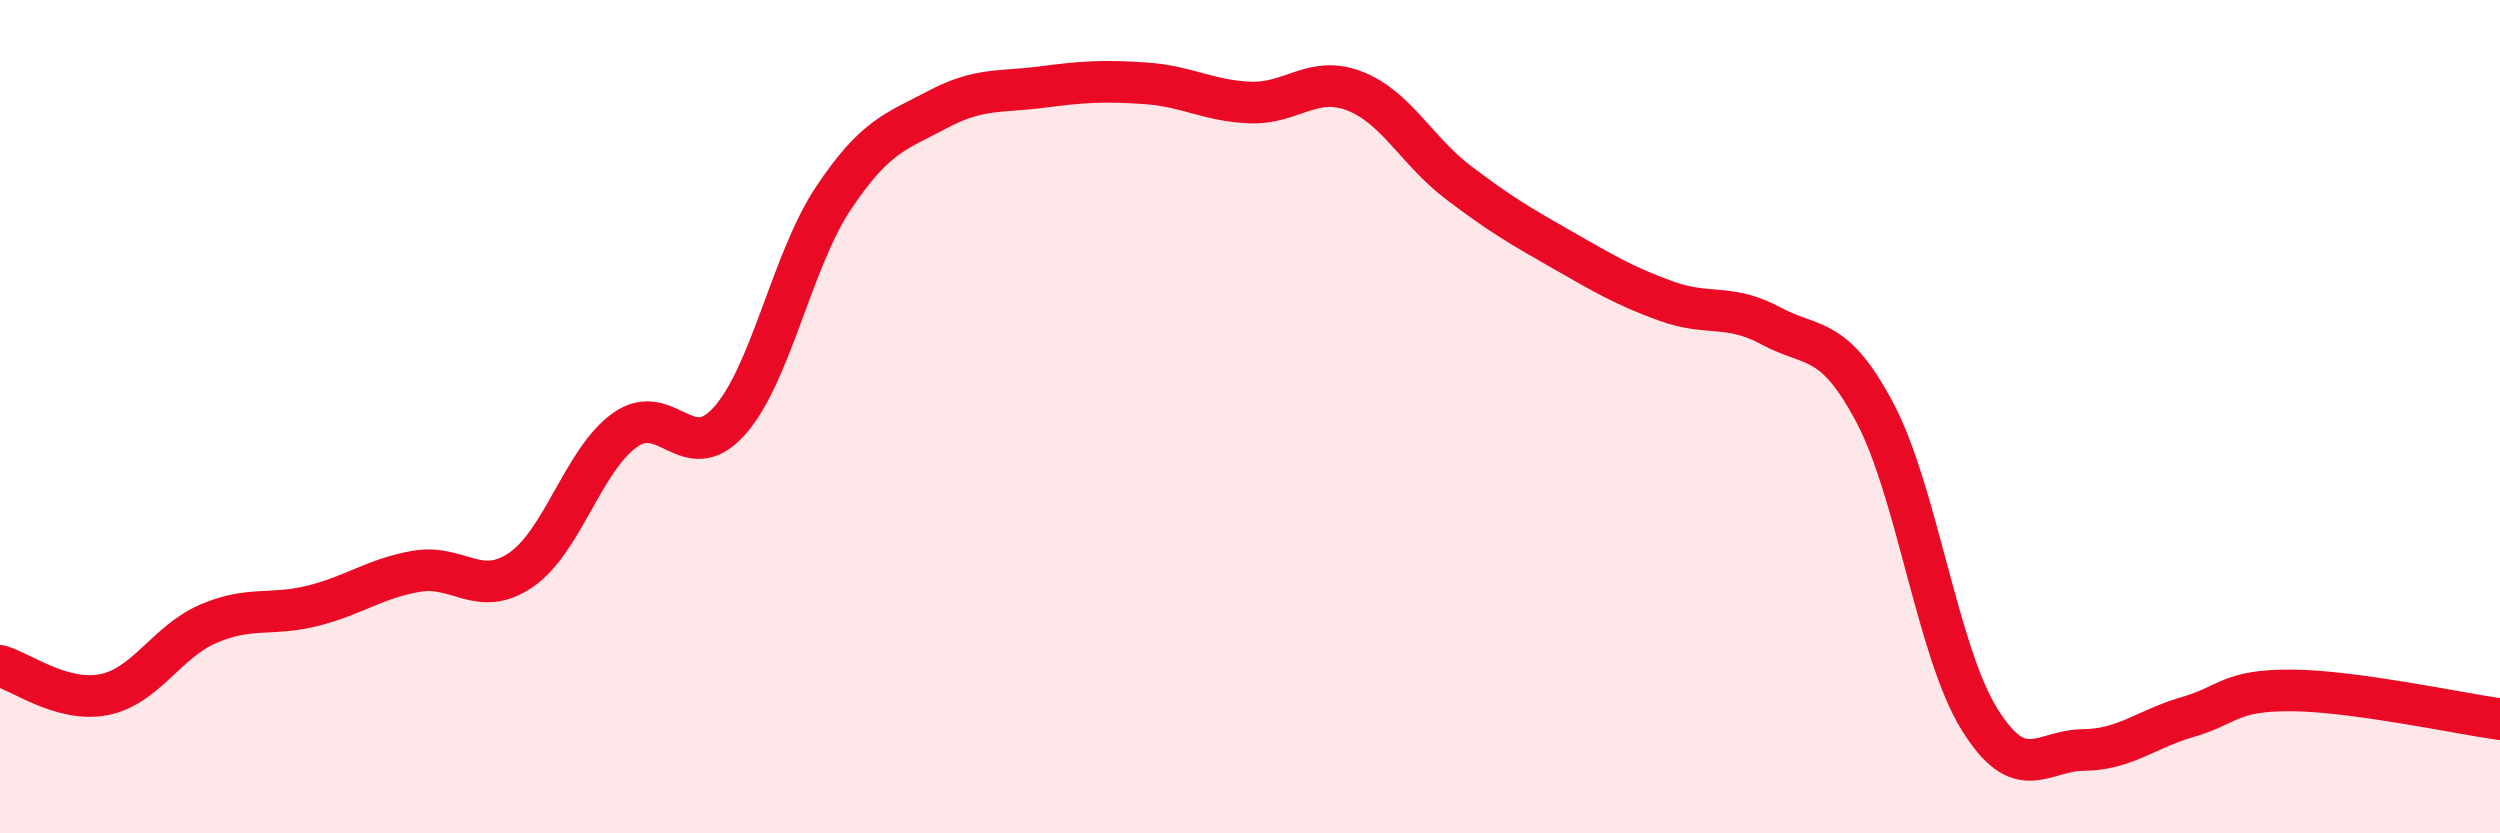
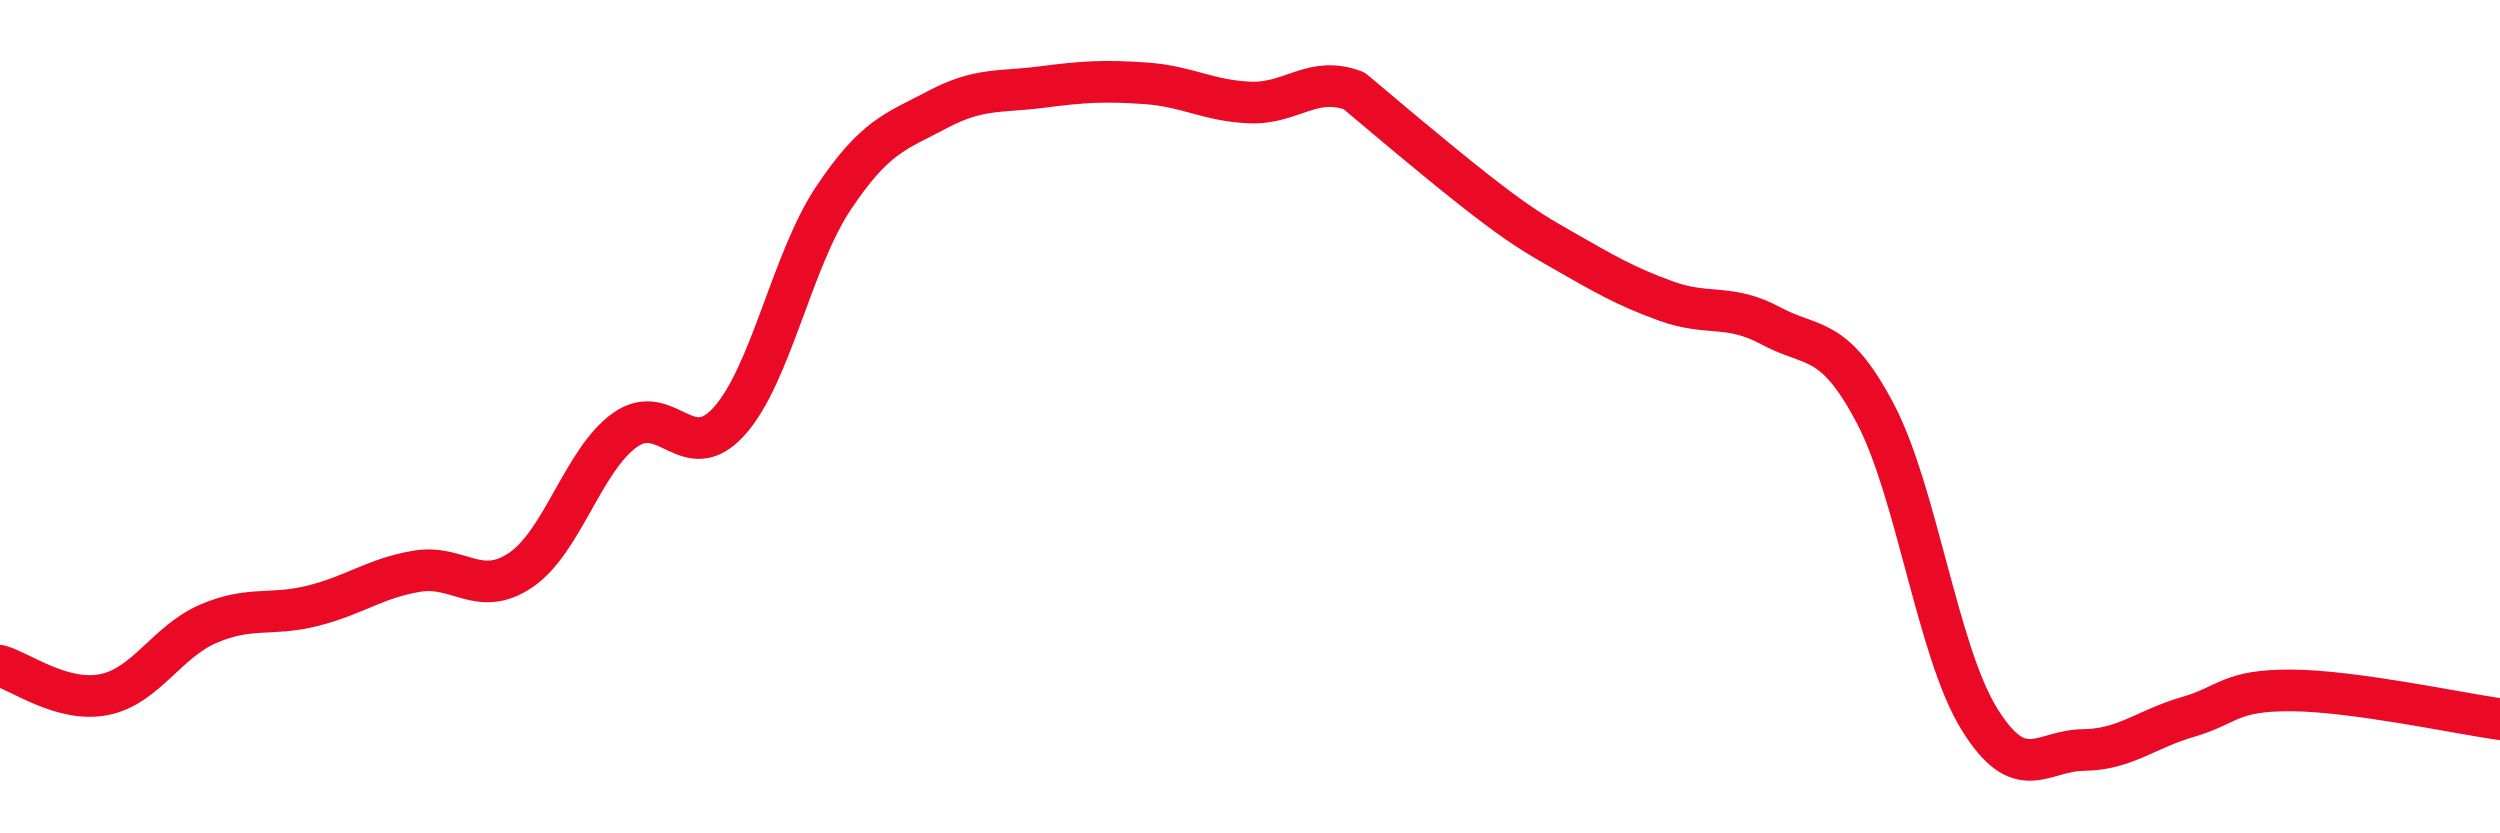
<svg xmlns="http://www.w3.org/2000/svg" width="60" height="20" viewBox="0 0 60 20">
-   <path d="M 0,15.98 C 0.5,16.12 1.5,16.87 2.5,16.67 C 3.5,16.47 4,15.4 5,14.97 C 6,14.54 6.5,14.79 7.5,14.54 C 8.5,14.29 9,13.88 10,13.71 C 11,13.54 11.5,14.36 12.5,13.68 C 13.5,13 14,11.03 15,10.32 C 16,9.61 16.5,11.22 17.5,10.11 C 18.5,9 19,6.26 20,4.76 C 21,3.26 21.5,3.16 22.5,2.63 C 23.5,2.1 24,2.22 25,2.09 C 26,1.96 26.5,1.93 27.5,2 C 28.5,2.07 29,2.42 30,2.46 C 31,2.5 31.5,1.8 32.5,2.18 C 33.5,2.56 34,3.62 35,4.38 C 36,5.14 36.5,5.43 37.5,6 C 38.5,6.57 39,6.87 40,7.23 C 41,7.59 41.5,7.28 42.5,7.82 C 43.5,8.36 44,8.02 45,9.91 C 46,11.8 46.5,15.63 47.5,17.25 C 48.5,18.87 49,18.01 50,18 C 51,17.99 51.5,17.5 52.5,17.21 C 53.5,16.92 53.5,16.56 55,16.57 C 56.5,16.58 59,17.12 60,17.26L60 20L0 20Z" fill="#EB0A25" opacity="0.1" stroke-linecap="round" stroke-linejoin="round" />
-   <path d="M 0,15.98 C 0.5,16.12 1.5,16.87 2.5,16.67 C 3.5,16.47 4,15.4 5,14.97 C 6,14.54 6.5,14.79 7.5,14.54 C 8.5,14.29 9,13.88 10,13.71 C 11,13.54 11.5,14.36 12.5,13.68 C 13.5,13 14,11.03 15,10.32 C 16,9.61 16.5,11.22 17.5,10.11 C 18.5,9 19,6.26 20,4.76 C 21,3.26 21.5,3.16 22.5,2.63 C 23.5,2.1 24,2.22 25,2.09 C 26,1.96 26.5,1.93 27.5,2 C 28.5,2.07 29,2.42 30,2.46 C 31,2.5 31.5,1.8 32.5,2.18 C 33.5,2.56 34,3.62 35,4.38 C 36,5.14 36.5,5.43 37.5,6 C 38.5,6.57 39,6.87 40,7.23 C 41,7.59 41.5,7.28 42.5,7.82 C 43.5,8.36 44,8.02 45,9.91 C 46,11.8 46.5,15.63 47.5,17.25 C 48.5,18.87 49,18.01 50,18 C 51,17.99 51.5,17.5 52.5,17.21 C 53.5,16.92 53.5,16.56 55,16.57 C 56.5,16.58 59,17.12 60,17.26" stroke="#EB0A25" stroke-width="1" fill="none" stroke-linecap="round" stroke-linejoin="round" />
+   <path d="M 0,15.98 C 0.5,16.12 1.5,16.87 2.5,16.67 C 3.5,16.47 4,15.4 5,14.97 C 6,14.54 6.5,14.79 7.5,14.54 C 8.5,14.29 9,13.88 10,13.71 C 11,13.54 11.5,14.36 12.5,13.68 C 13.5,13 14,11.03 15,10.32 C 16,9.61 16.5,11.22 17.5,10.11 C 18.5,9 19,6.26 20,4.76 C 21,3.26 21.5,3.16 22.5,2.63 C 23.5,2.1 24,2.22 25,2.09 C 26,1.96 26.5,1.93 27.5,2 C 28.5,2.07 29,2.42 30,2.46 C 31,2.5 31.5,1.8 32.5,2.18 C 36,5.14 36.5,5.43 37.5,6 C 38.5,6.57 39,6.87 40,7.23 C 41,7.59 41.5,7.28 42.5,7.82 C 43.5,8.36 44,8.02 45,9.91 C 46,11.8 46.5,15.63 47.5,17.25 C 48.5,18.87 49,18.01 50,18 C 51,17.99 51.5,17.5 52.5,17.21 C 53.5,16.92 53.5,16.56 55,16.57 C 56.5,16.58 59,17.12 60,17.26" stroke="#EB0A25" stroke-width="1" fill="none" stroke-linecap="round" stroke-linejoin="round" />
</svg>